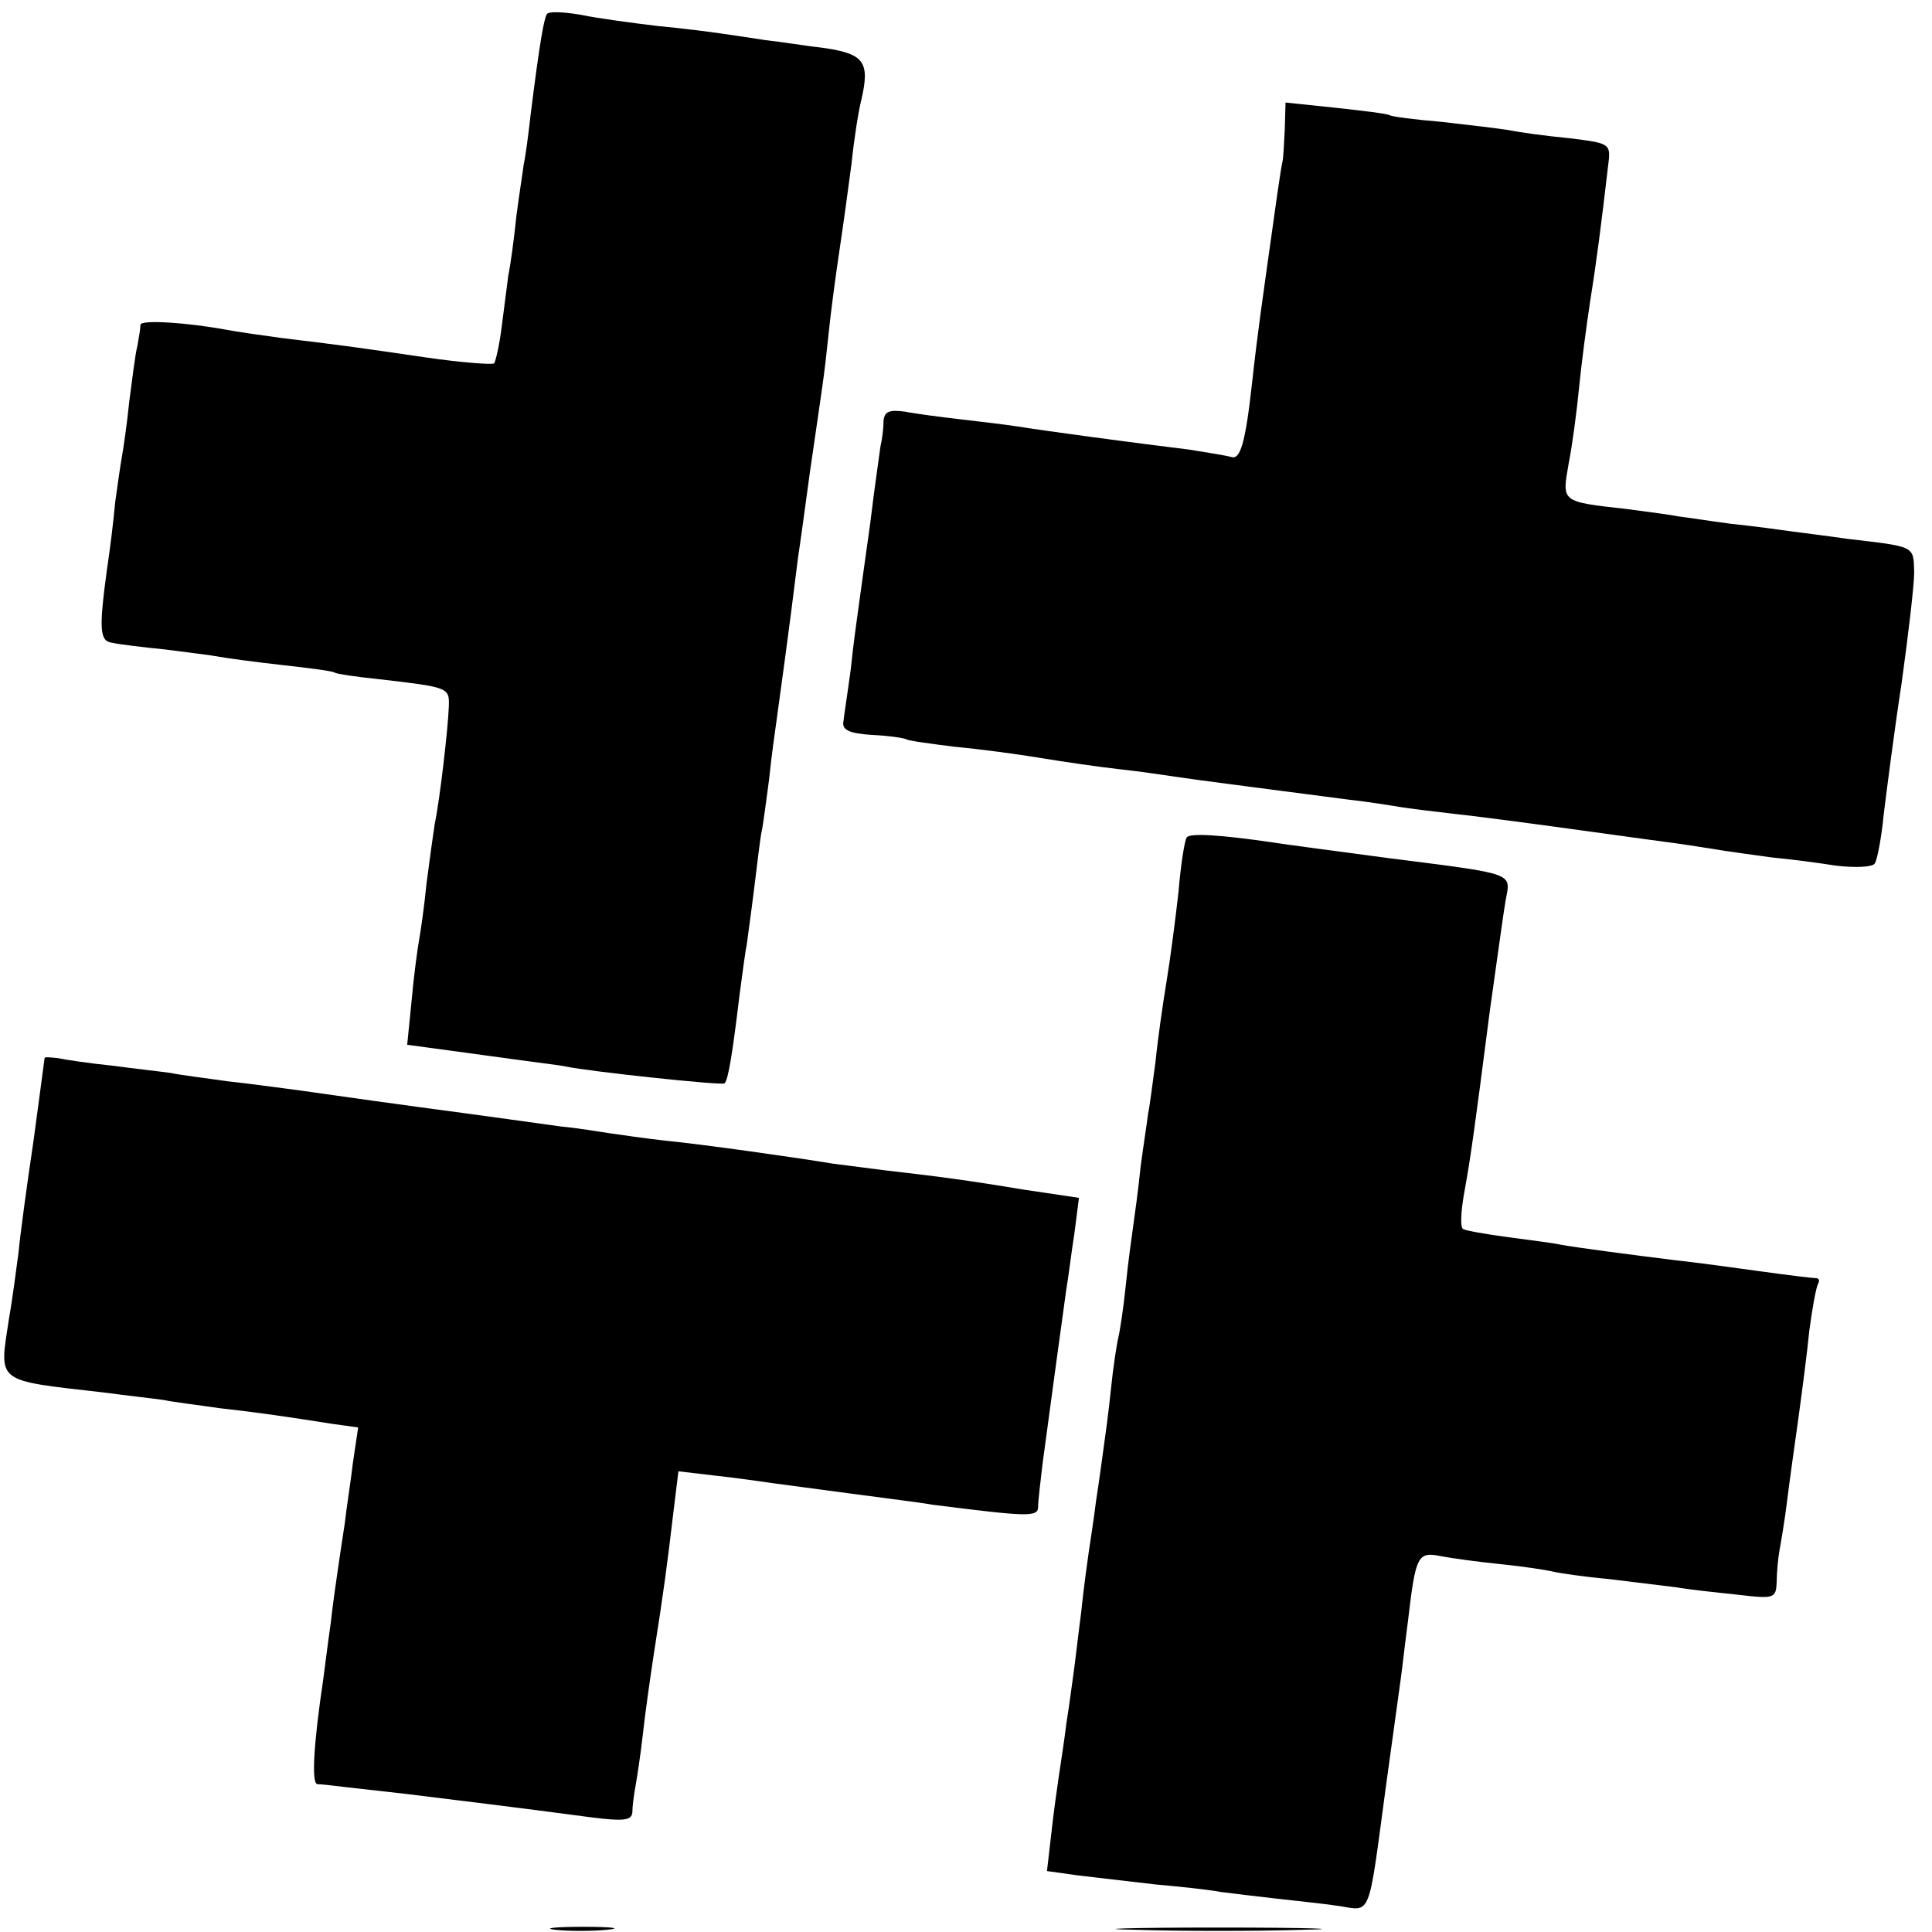
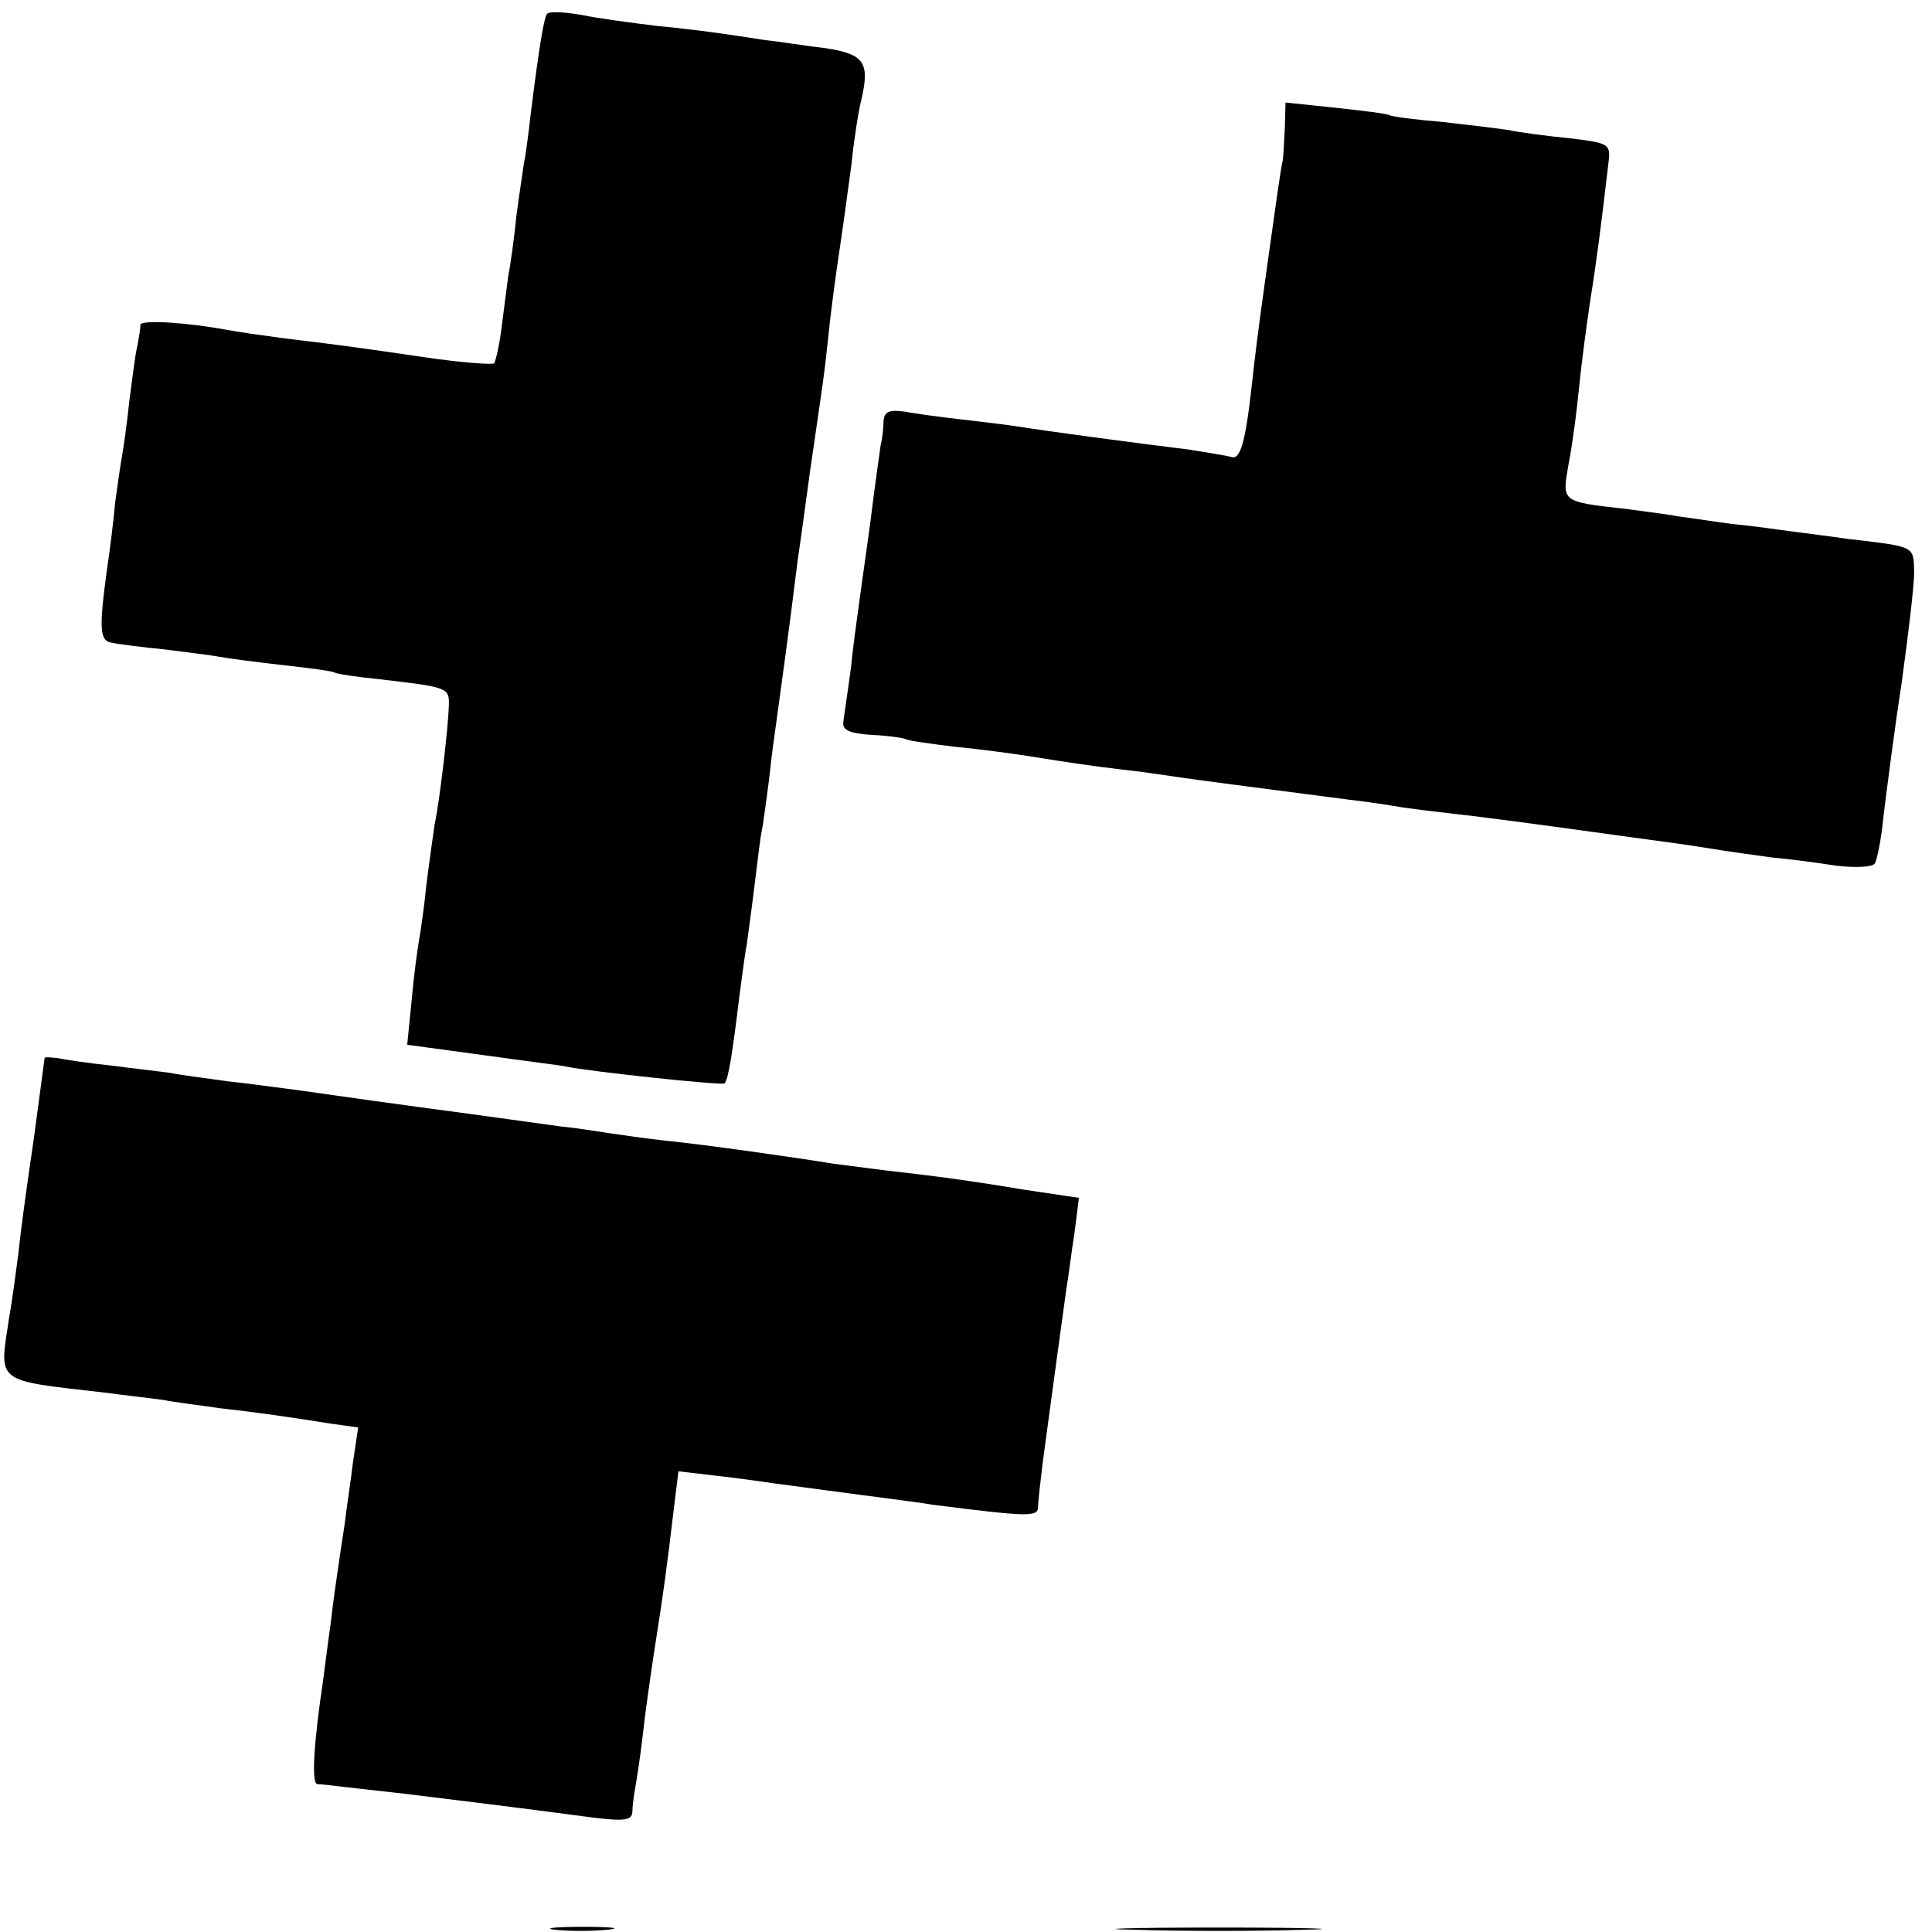
<svg xmlns="http://www.w3.org/2000/svg" version="1.0" width="260pt" height="260pt" viewBox="0 0 260 260" preserveAspectRatio="xMidYMid meet">
  <g transform="translate(0,260) scale(0.1,-0.1)" fill="#000000" stroke="none">
    <path d="M736 2581 c-4 -6 -10 -40 -22 -136 -3 -27 -7 -57 -9 -65 -1 -8 -6 -40 -10 -70 -3 -30 -8 -67 -11 -81 -2 -15 -6 -46 -9 -70 -3 -24 -8 -45 -10 -48 -3 -2 -44 1 -92 8 -102 15 -119 17 -193 26 -30 4 -64 9 -74 11 -54 10 -116 14 -117 7 0 -5 -2 -17 -4 -28 -3 -11 -7 -45 -11 -75 -3 -30 -8 -64 -10 -75 -2 -11 -6 -39 -9 -61 -2 -23 -7 -64 -11 -90 -11 -81 -10 -97 7 -99 8 -2 41 -6 71 -9 31 -4 64 -8 74 -10 11 -2 48 -7 84 -11 36 -4 67 -8 70 -10 3 -2 30 -6 60 -9 94 -11 95 -11 94 -37 -1 -29 -12 -125 -19 -158 -2 -13 -7 -49 -11 -80 -3 -31 -8 -65 -10 -76 -2 -11 -7 -47 -10 -81 l-6 -60 103 -14 c57 -8 106 -14 109 -15 32 -7 212 -26 215 -23 5 4 11 42 20 117 4 30 8 61 10 70 1 9 6 43 10 76 4 32 8 67 10 76 2 9 6 40 10 70 3 30 8 65 10 79 3 22 17 122 29 220 3 19 10 71 16 115 18 124 19 127 25 185 3 30 10 82 15 115 5 33 12 85 16 115 3 30 9 69 13 85 12 51 4 62 -47 70 -26 3 -63 9 -82 11 -19 3 -46 7 -60 9 -14 2 -52 7 -85 10 -33 4 -79 10 -103 15 -23 4 -44 5 -46 1z" />
    <path d="M1729 2426 c-1 -20 -2 -39 -3 -43 -2 -7 -10 -64 -21 -143 -2 -14 -6 -43 -9 -65 -3 -22 -8 -62 -11 -90 -9 -82 -16 -104 -28 -100 -7 2 -32 6 -57 10 -74 9 -193 25 -230 31 -19 3 -55 7 -80 10 -25 3 -57 7 -72 10 -22 3 -28 0 -29 -13 0 -10 -2 -25 -4 -33 -1 -8 -8 -55 -14 -105 -7 -49 -14 -101 -16 -115 -2 -14 -7 -50 -10 -80 -4 -30 -9 -62 -10 -71 -2 -11 7 -16 38 -18 22 -1 43 -4 47 -6 3 -2 33 -6 65 -10 33 -3 85 -10 115 -15 30 -5 78 -12 105 -15 28 -3 61 -8 75 -10 32 -5 143 -19 234 -31 27 -3 58 -8 70 -10 12 -2 44 -6 71 -9 28 -3 97 -12 155 -20 58 -8 123 -17 146 -20 22 -3 52 -8 65 -10 13 -2 42 -6 64 -9 22 -2 61 -7 86 -11 26 -3 49 -2 52 3 3 4 9 34 12 66 4 32 14 111 24 176 9 65 17 132 17 150 -1 36 2 34 -91 45 -27 4 -61 8 -75 10 -14 2 -50 7 -80 10 -30 4 -62 9 -71 10 -9 2 -40 6 -70 10 -89 10 -87 9 -78 61 5 25 11 71 14 102 3 31 10 84 15 117 9 56 15 104 24 181 4 31 4 31 -52 38 -32 3 -68 8 -82 11 -13 2 -54 7 -90 11 -36 3 -67 7 -70 9 -3 2 -36 6 -73 10 l-67 7 -1 -36z" />
-     <path d="M1597 1473 c-3 -5 -8 -37 -11 -73 -4 -36 -11 -90 -16 -120 -5 -30 -12 -79 -15 -109 -4 -30 -8 -61 -10 -70 -1 -9 -6 -41 -10 -71 -3 -30 -8 -66 -10 -80 -2 -14 -7 -50 -10 -80 -3 -30 -8 -62 -10 -70 -2 -8 -7 -40 -10 -70 -3 -30 -8 -66 -10 -80 -2 -14 -6 -45 -10 -70 -3 -25 -8 -56 -10 -70 -2 -14 -7 -50 -10 -80 -4 -30 -8 -66 -10 -80 -2 -14 -6 -45 -10 -70 -3 -25 -8 -56 -10 -70 -2 -14 -7 -48 -10 -76 l-6 -52 43 -6 c24 -3 70 -8 103 -12 33 -3 72 -7 87 -10 15 -2 49 -6 75 -9 27 -3 65 -7 85 -10 44 -7 39 -18 63 160 9 66 18 131 20 145 2 14 6 50 10 80 10 86 13 92 43 86 15 -3 52 -8 82 -11 30 -3 62 -8 70 -10 8 -2 42 -7 75 -10 33 -4 74 -9 90 -11 17 -3 54 -7 83 -10 50 -6 52 -5 53 17 0 13 2 33 4 44 2 11 7 40 10 65 3 25 10 74 15 110 5 36 12 90 15 120 4 30 9 58 12 63 2 4 1 7 -4 7 -4 0 -37 4 -73 9 -36 5 -87 12 -115 15 -57 7 -133 17 -155 21 -8 2 -40 6 -70 10 -30 4 -58 9 -61 11 -4 2 -3 23 1 46 9 49 14 85 35 248 9 63 18 130 21 147 7 39 17 36 -156 58 -74 10 -144 19 -155 21 -75 11 -114 13 -118 7z" />
    <path d="M60 1176 c0 -1 -7 -52 -15 -112 -9 -60 -18 -127 -20 -149 -3 -22 -8 -62 -13 -90 -13 -87 -20 -82 128 -99 30 -4 66 -8 80 -10 14 -3 48 -7 75 -11 54 -6 94 -12 151 -21 l36 -5 -7 -47 c-3 -26 -9 -63 -11 -82 -3 -19 -7 -46 -9 -60 -2 -14 -7 -47 -10 -75 -4 -27 -8 -61 -10 -75 -13 -87 -16 -140 -8 -141 4 0 22 -2 38 -4 17 -2 53 -6 80 -9 65 -8 148 -18 253 -32 41 -5 52 -4 53 7 0 8 2 23 4 34 2 11 7 43 10 70 3 28 10 77 15 110 13 82 18 120 26 188 l7 57 51 -6 c28 -3 62 -8 76 -10 14 -2 61 -8 105 -14 44 -6 94 -12 110 -15 127 -16 142 -17 142 -3 0 7 3 33 6 58 12 90 28 206 32 235 3 17 7 51 11 76 l6 47 -74 11 c-78 13 -117 18 -187 26 -23 3 -55 7 -70 9 -48 8 -175 26 -226 31 -27 3 -61 8 -75 10 -14 2 -43 7 -65 9 -22 3 -107 15 -190 26 -82 11 -163 23 -180 25 -16 2 -52 7 -80 10 -27 4 -61 8 -75 11 -14 2 -50 6 -80 10 -30 3 -63 8 -72 10 -10 1 -18 2 -18 0z" />
    <path d="M747 3 c18 -2 50 -2 70 0 21 2 7 4 -32 4 -38 0 -55 -2 -38 -4z" />
    <path d="M1528 3 c61 -2 163 -2 225 0 61 1 11 3 -113 3 -124 0 -174 -2 -112 -3z" />
  </g>
</svg>